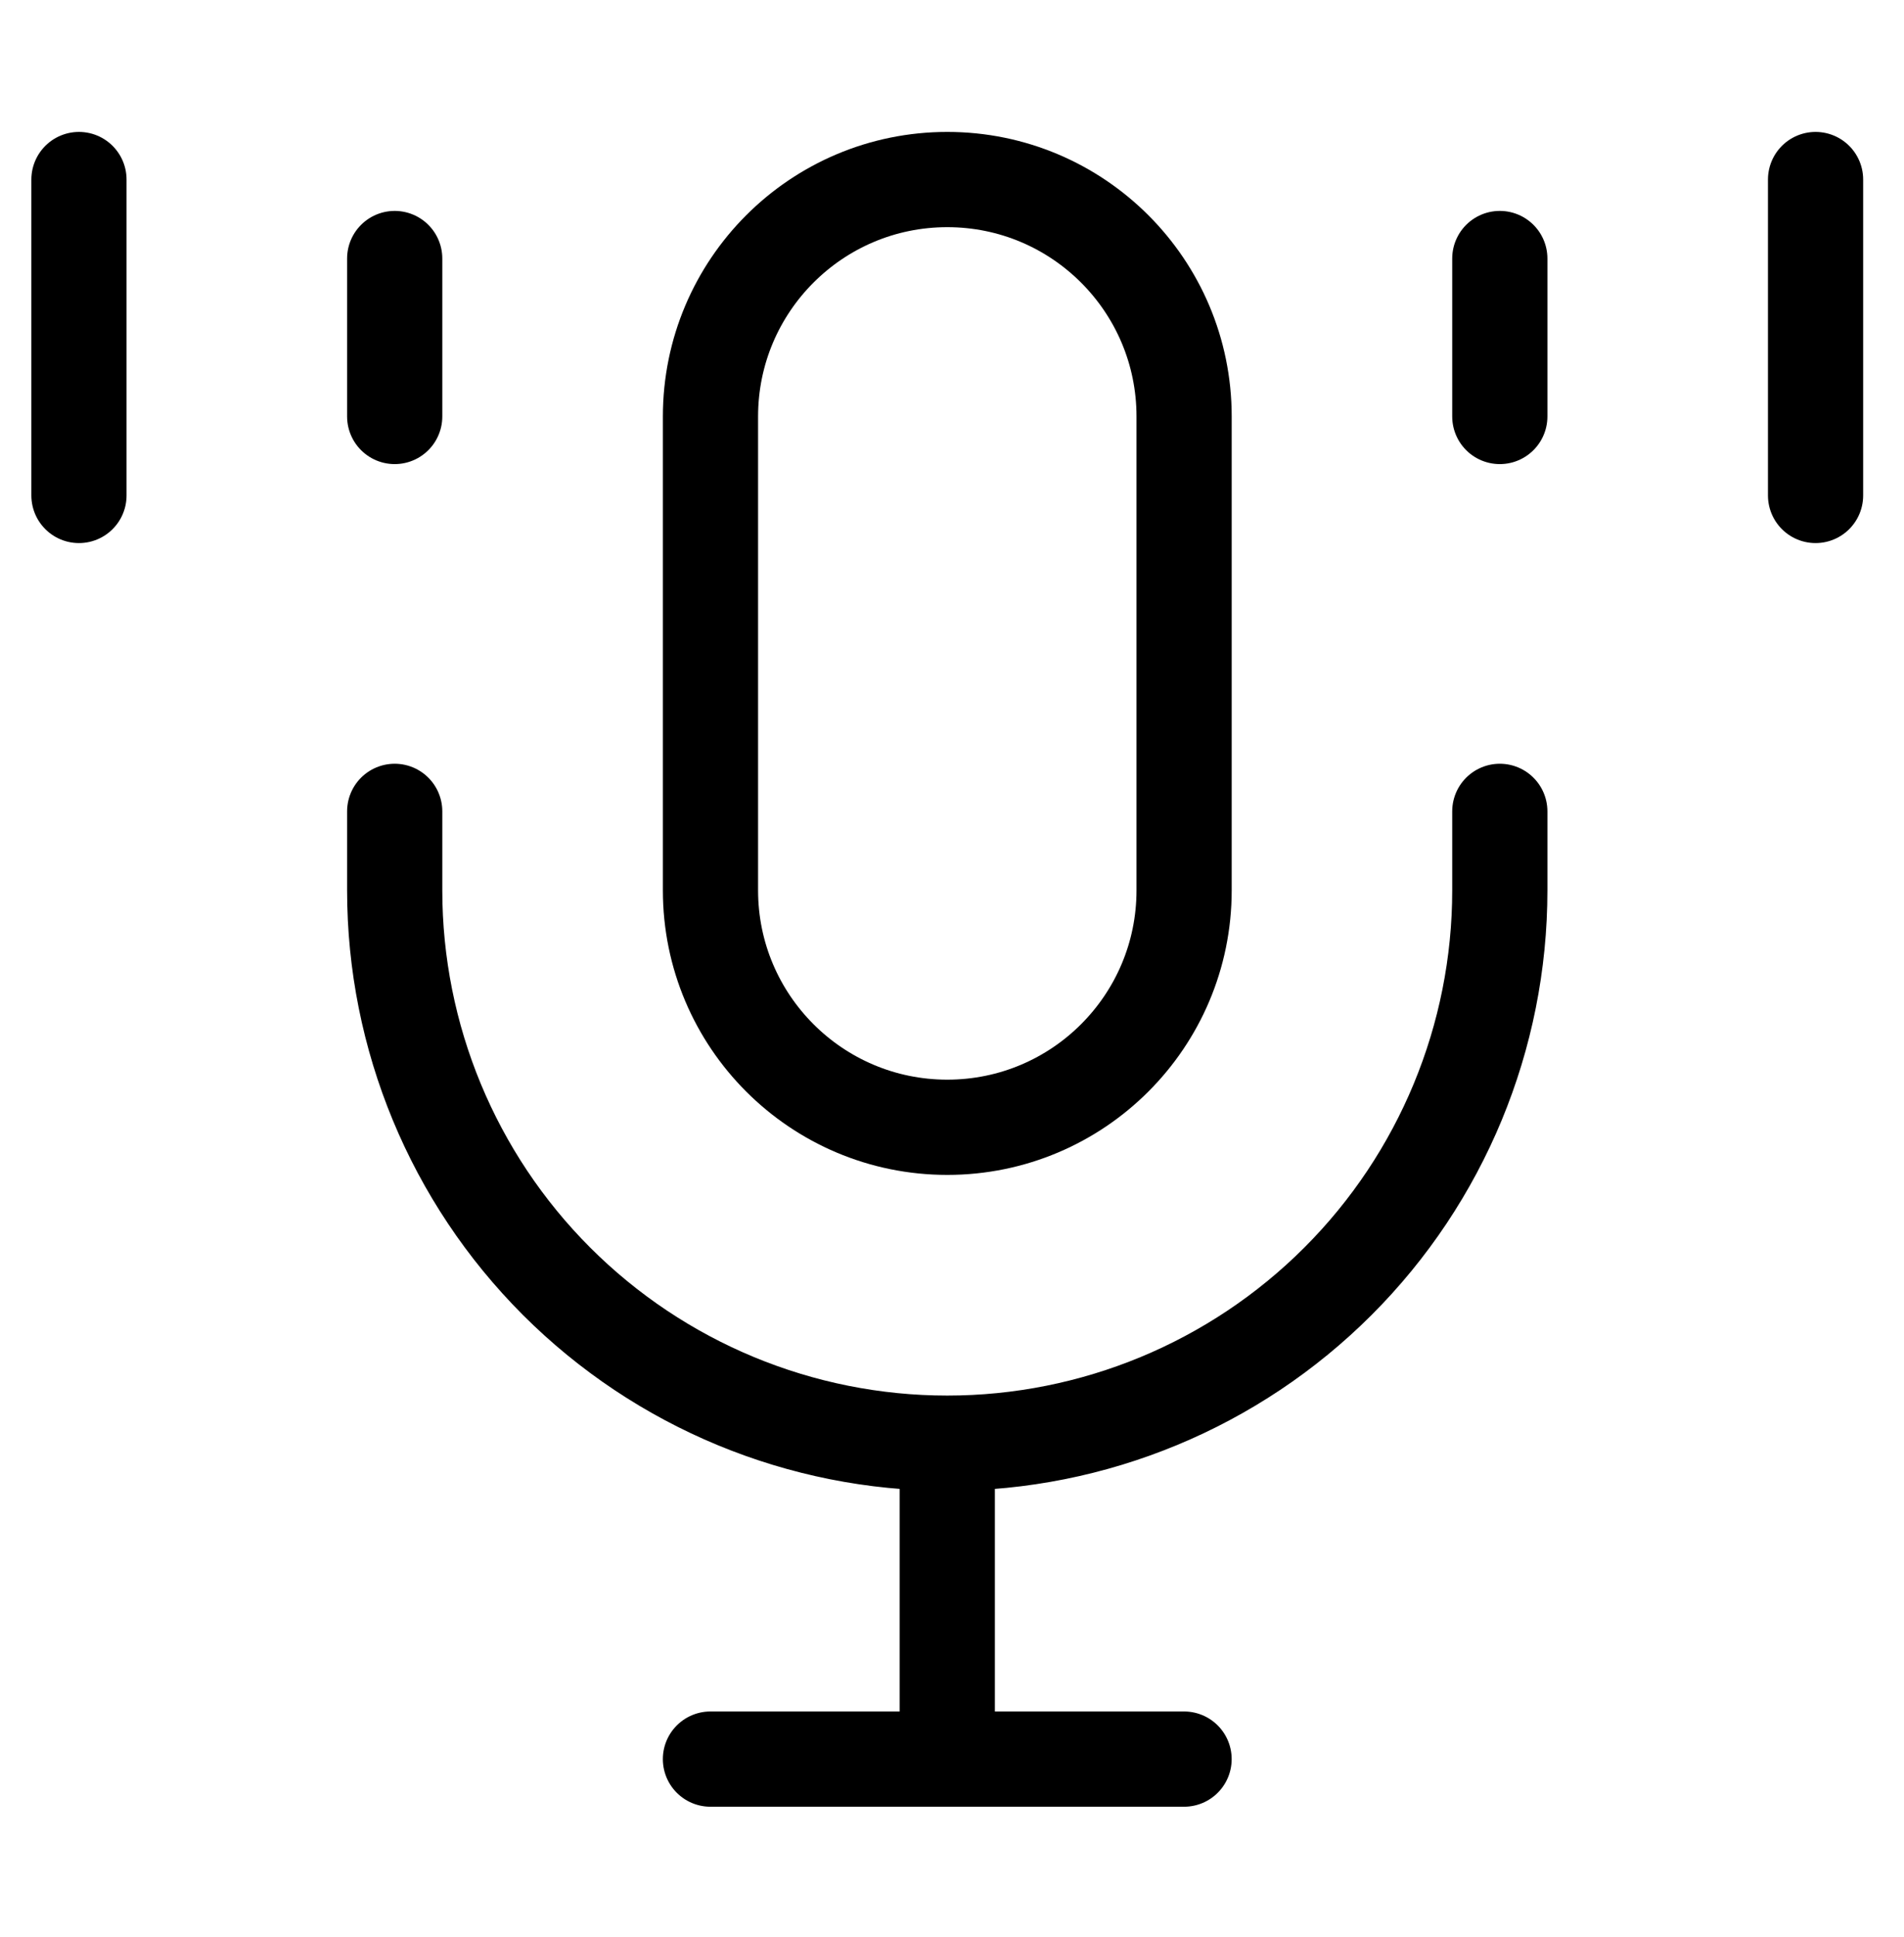
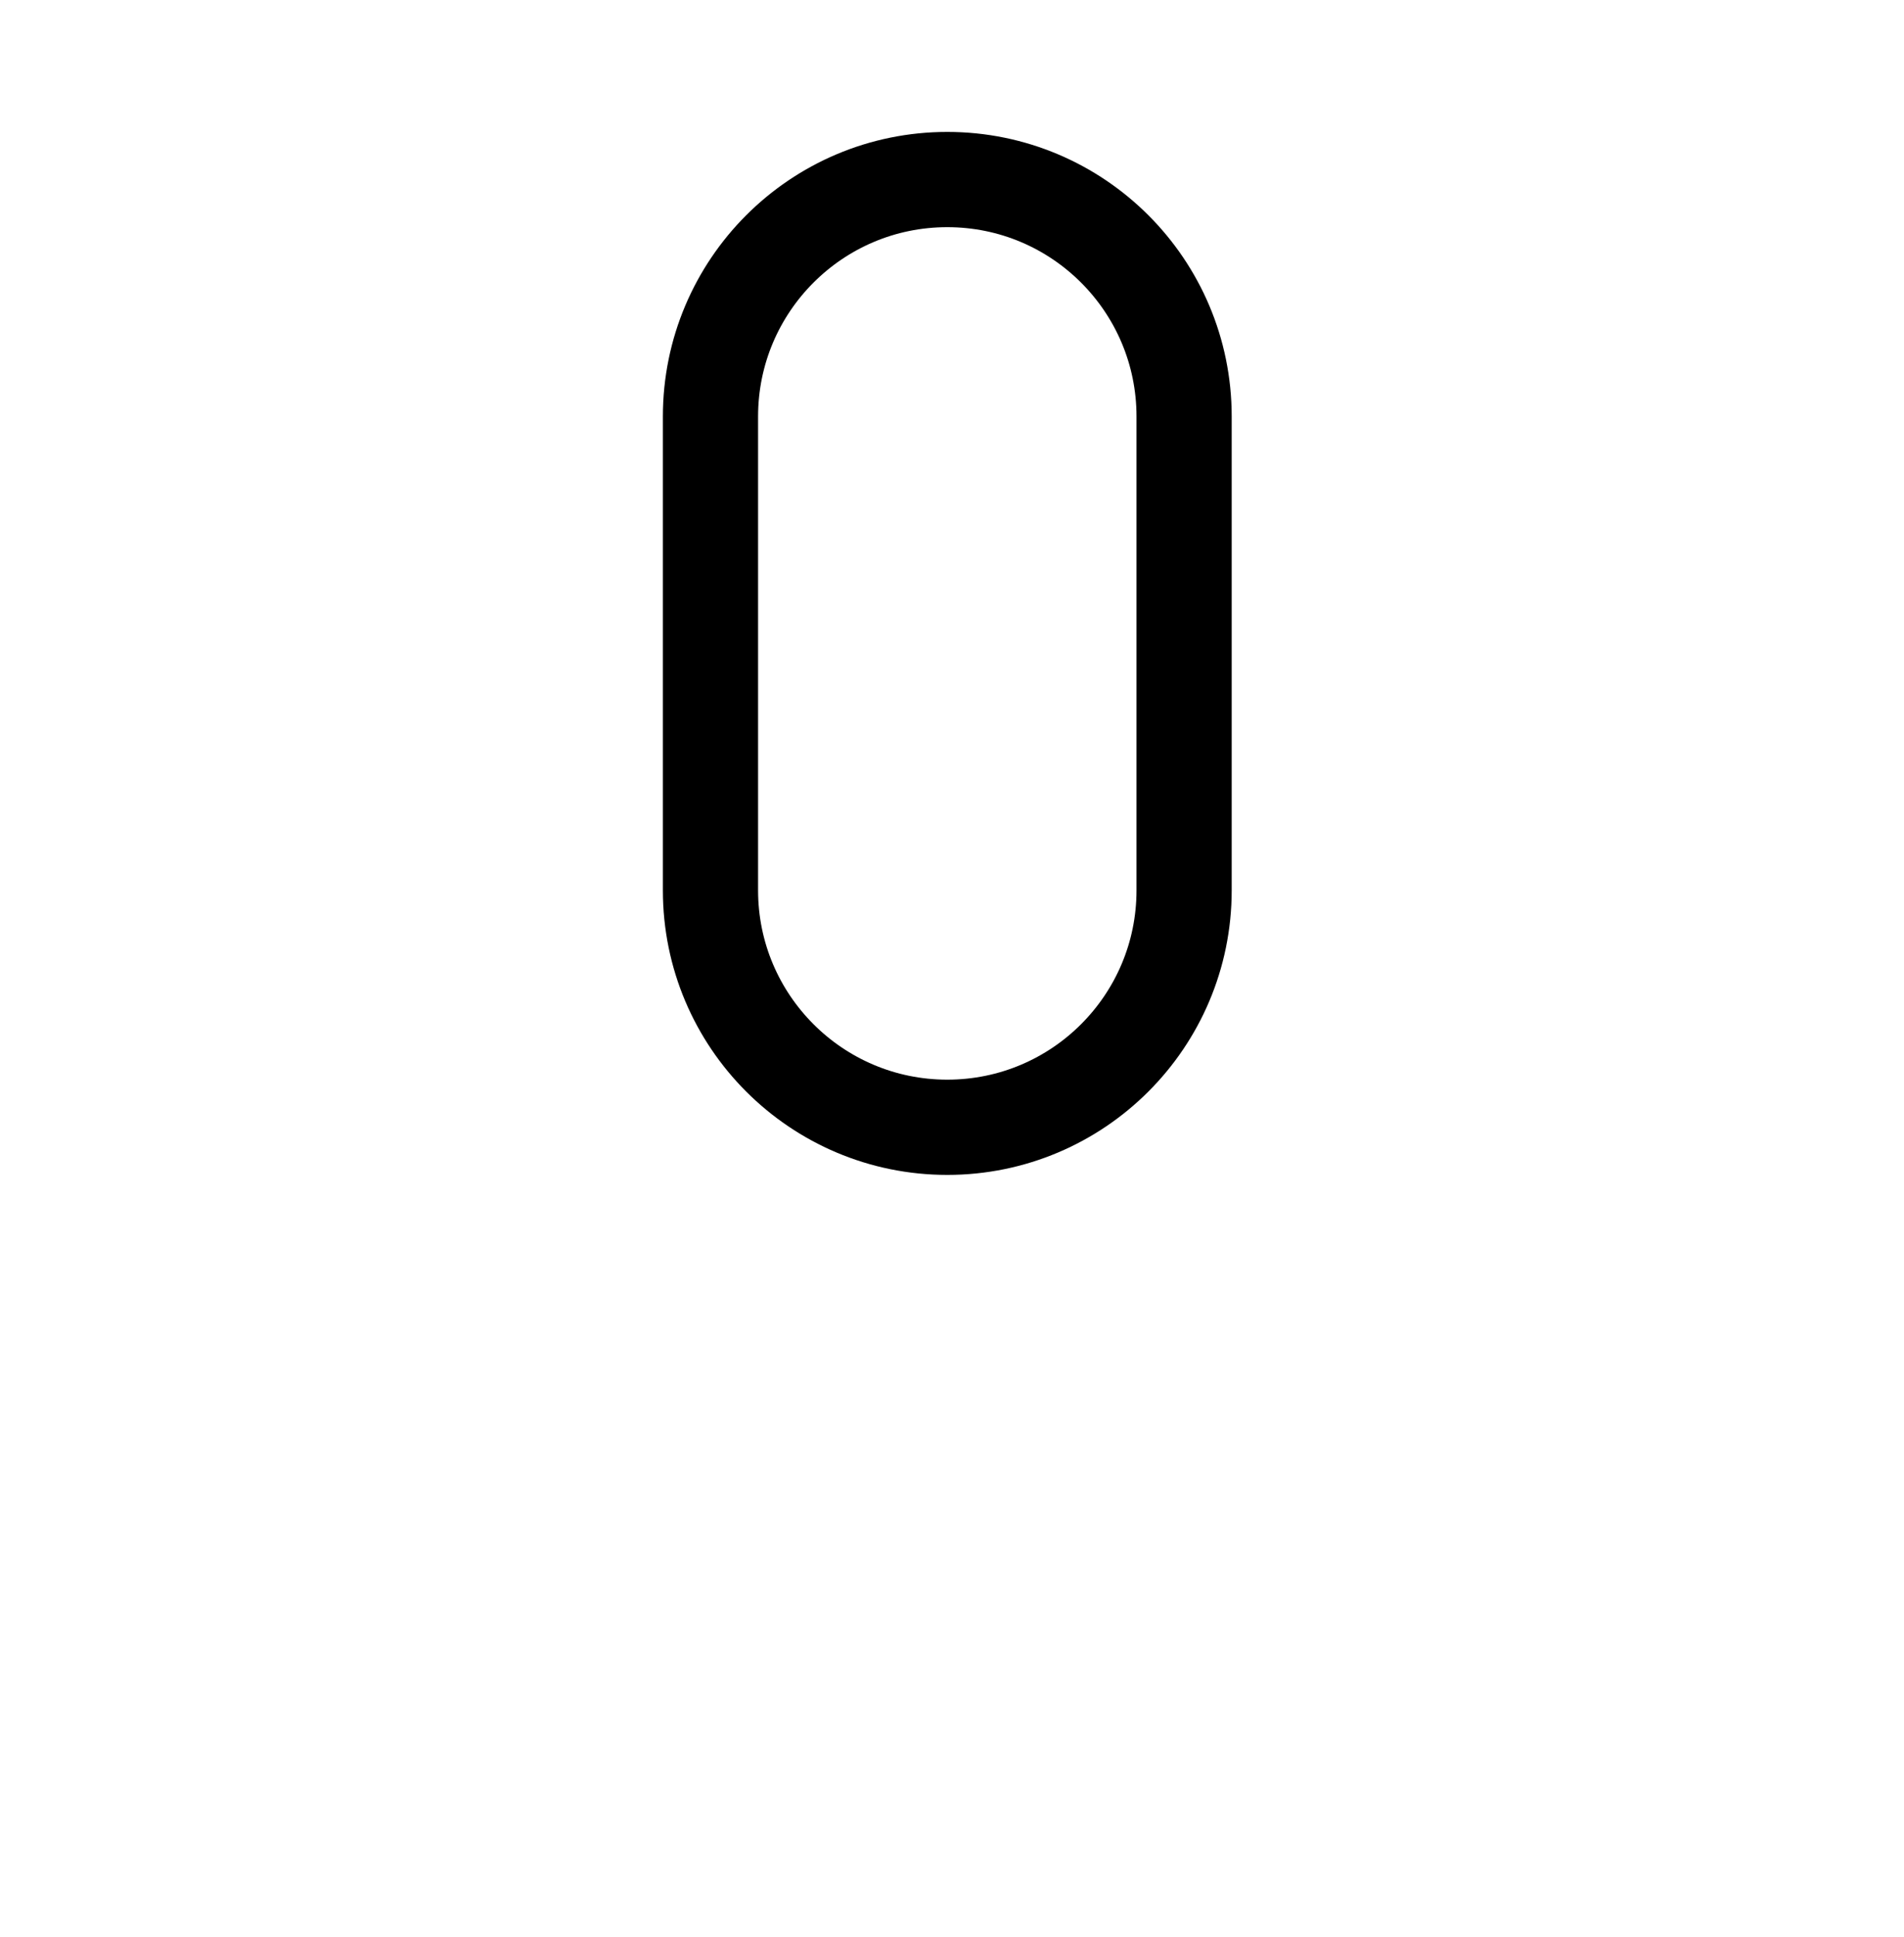
<svg xmlns="http://www.w3.org/2000/svg" width="60" height="61" viewBox="0 0 60 61" fill="none">
  <path d="M37.314 13.117C37.314 8.996 33.973 5.655 29.851 5.655C25.73 5.655 22.389 8.996 22.389 13.117V28.043C22.389 32.164 25.73 35.505 29.851 35.505C33.973 35.505 37.314 32.164 37.314 28.043V13.117Z" stroke="black" stroke-width="3" />
-   <path d="M12.438 8.143V13.117M2.488 5.655V15.605M47.263 8.143V13.117M57.213 5.655V15.605M12.438 25.555V28.043C12.438 32.661 14.273 37.09 17.538 40.355C20.804 43.62 25.233 45.455 29.851 45.455M29.851 45.455C34.469 45.455 38.898 43.62 42.163 40.355C45.429 37.09 47.263 32.661 47.263 28.043V25.555M29.851 45.455V55.405M29.851 55.405H22.388M29.851 55.405H37.313" stroke="black" stroke-width="3" stroke-linecap="round" stroke-linejoin="round" />
</svg>